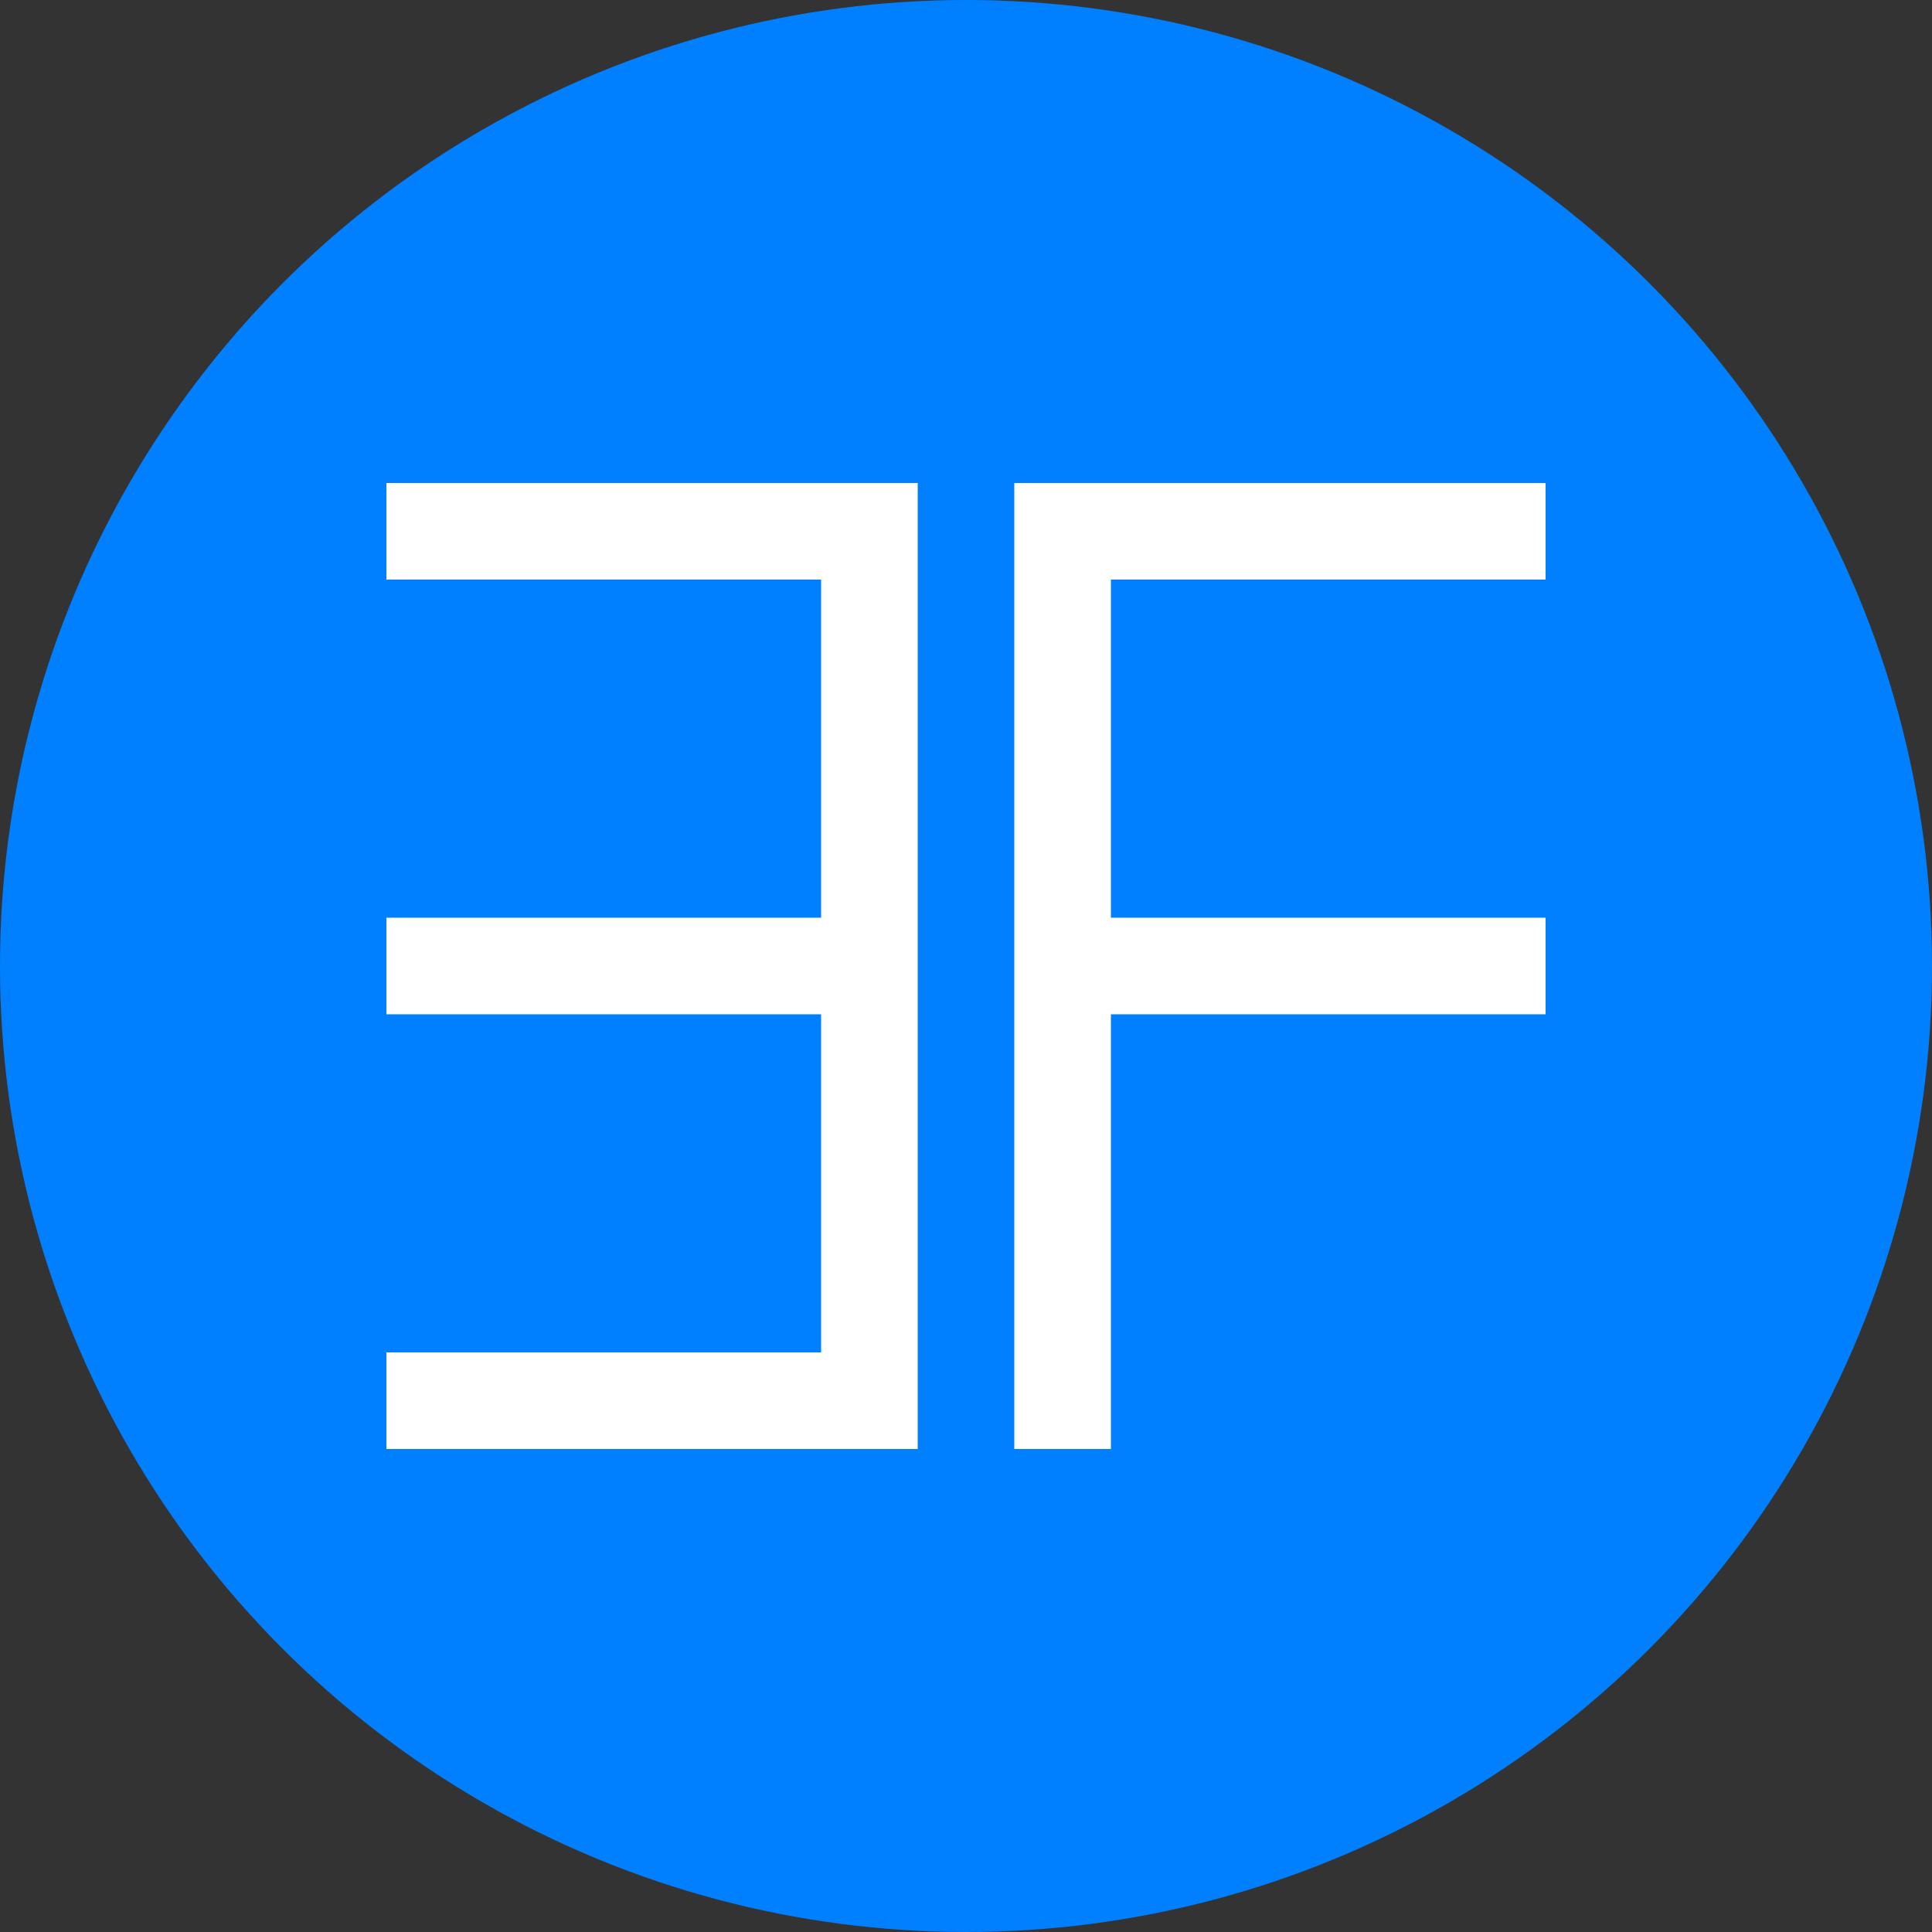
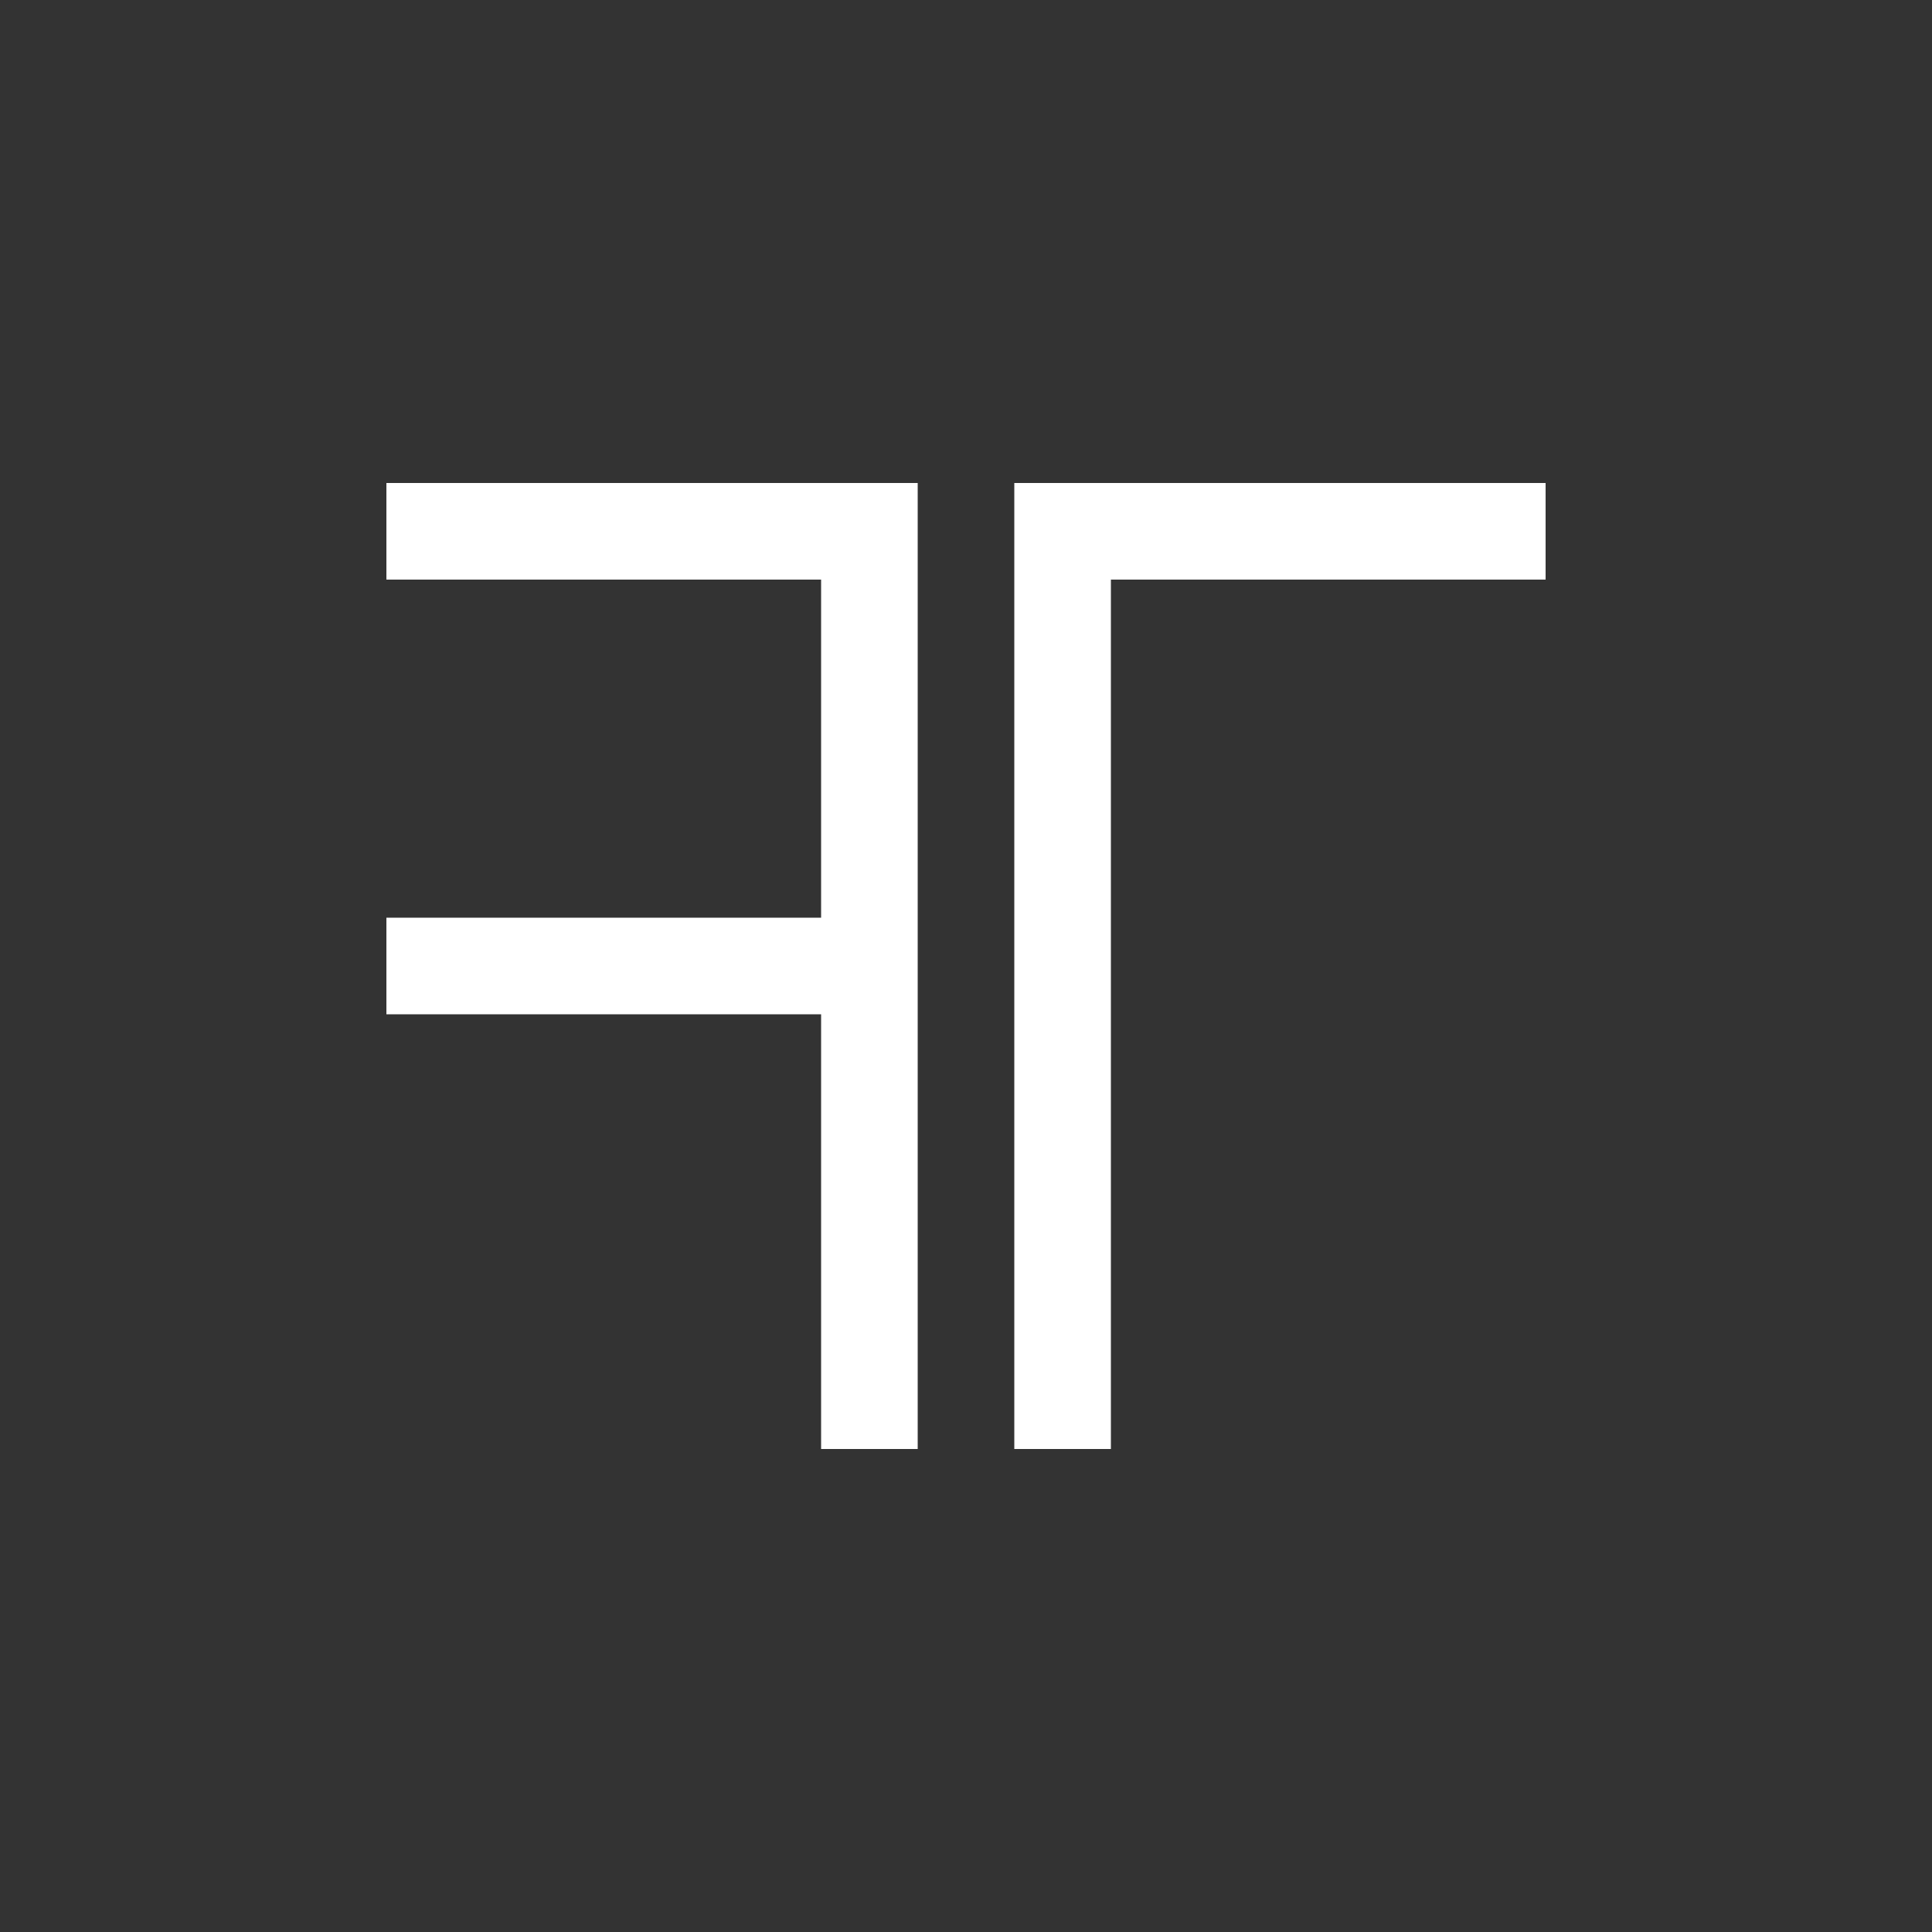
<svg xmlns="http://www.w3.org/2000/svg" version="1.1" width="1000" height="1000">
  <rect width="100%" height="100%" fill="#333333" stroke="none" />
  <svg id="SvgjsSvg1050" viewBox="0 0 1000 1000">
-     <circle cx="500" cy="500" r="500" fill="#0080FF" />
    <g fill="#FFFFFF">
      <rect x="425" y="250" width="50" height="500" />
      <rect x="525" y="250" width="50" height="500" />
      <rect x="200" y="250" width="250" height="50" />
      <rect x="200" y="475" width="250" height="50" />
-       <rect x="200" y="700" width="250" height="50" />
      <rect x="550" y="250" width="250" height="50" />
-       <rect x="550" y="475" width="250" height="50" />
    </g>
  </svg>
  <style>@media (prefers-color-scheme: light) { :root { filter: none; } }
@media (prefers-color-scheme: dark) { :root { filter: none; } }
</style>
</svg>